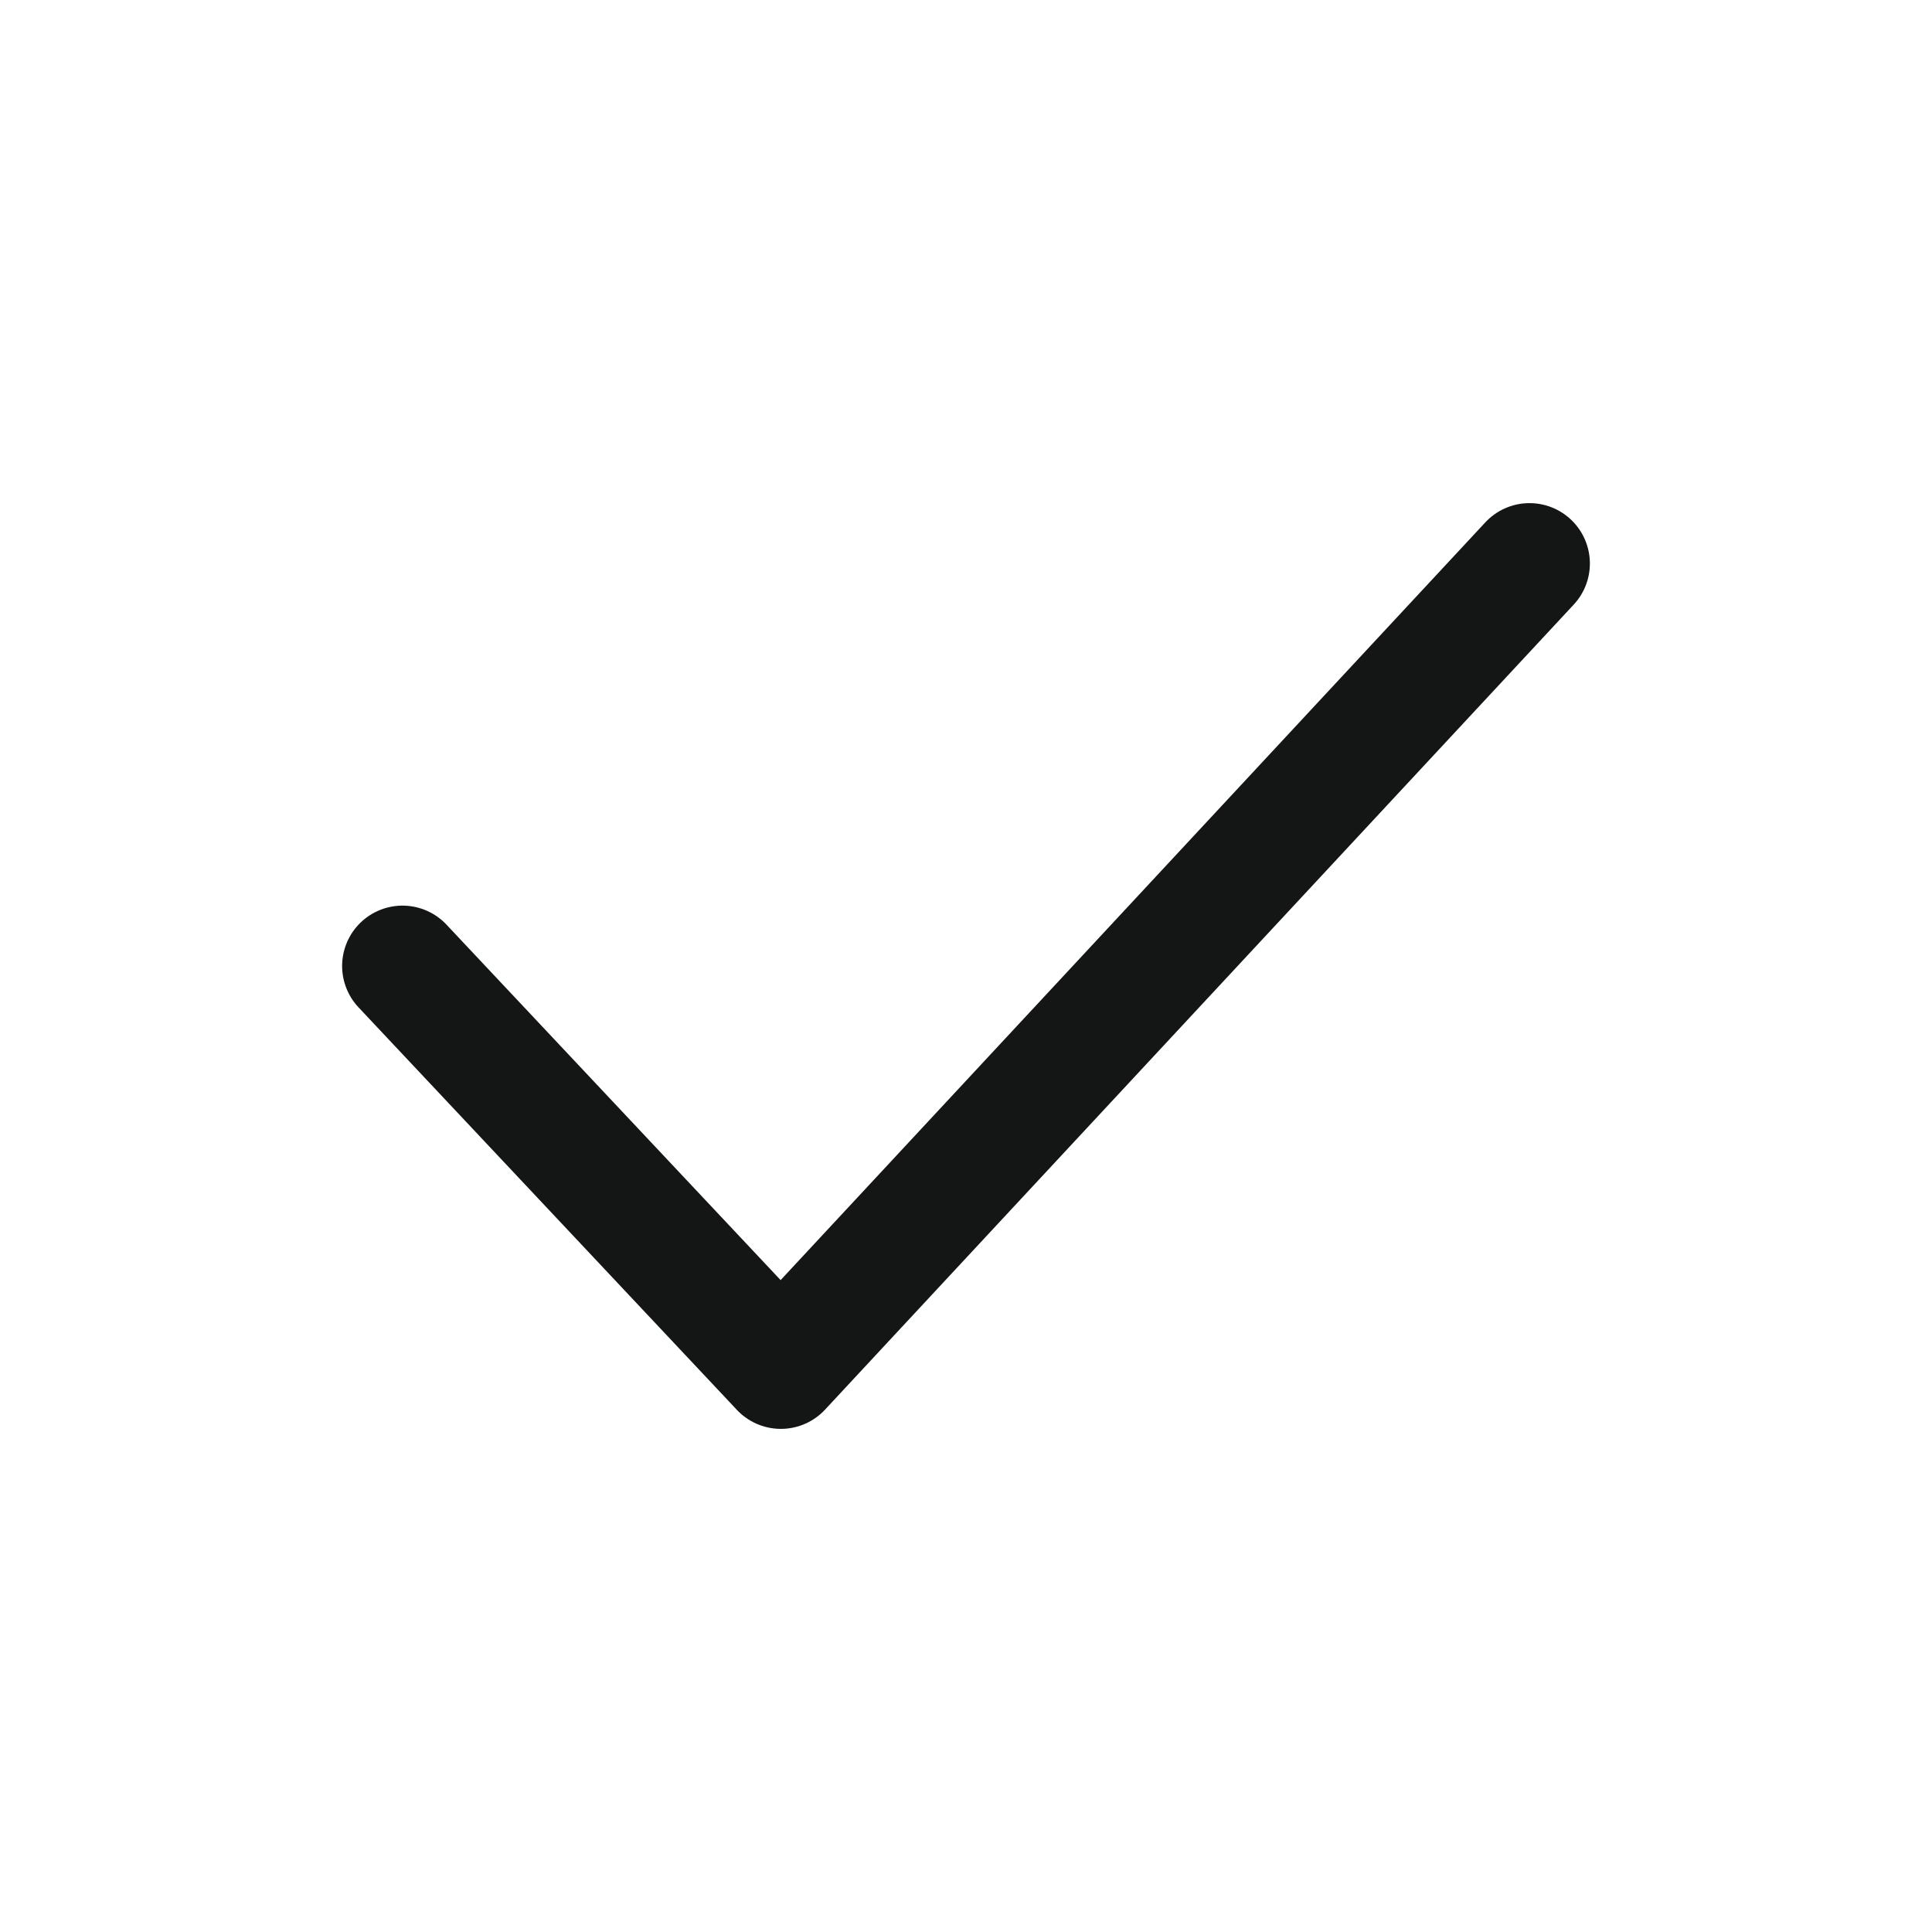
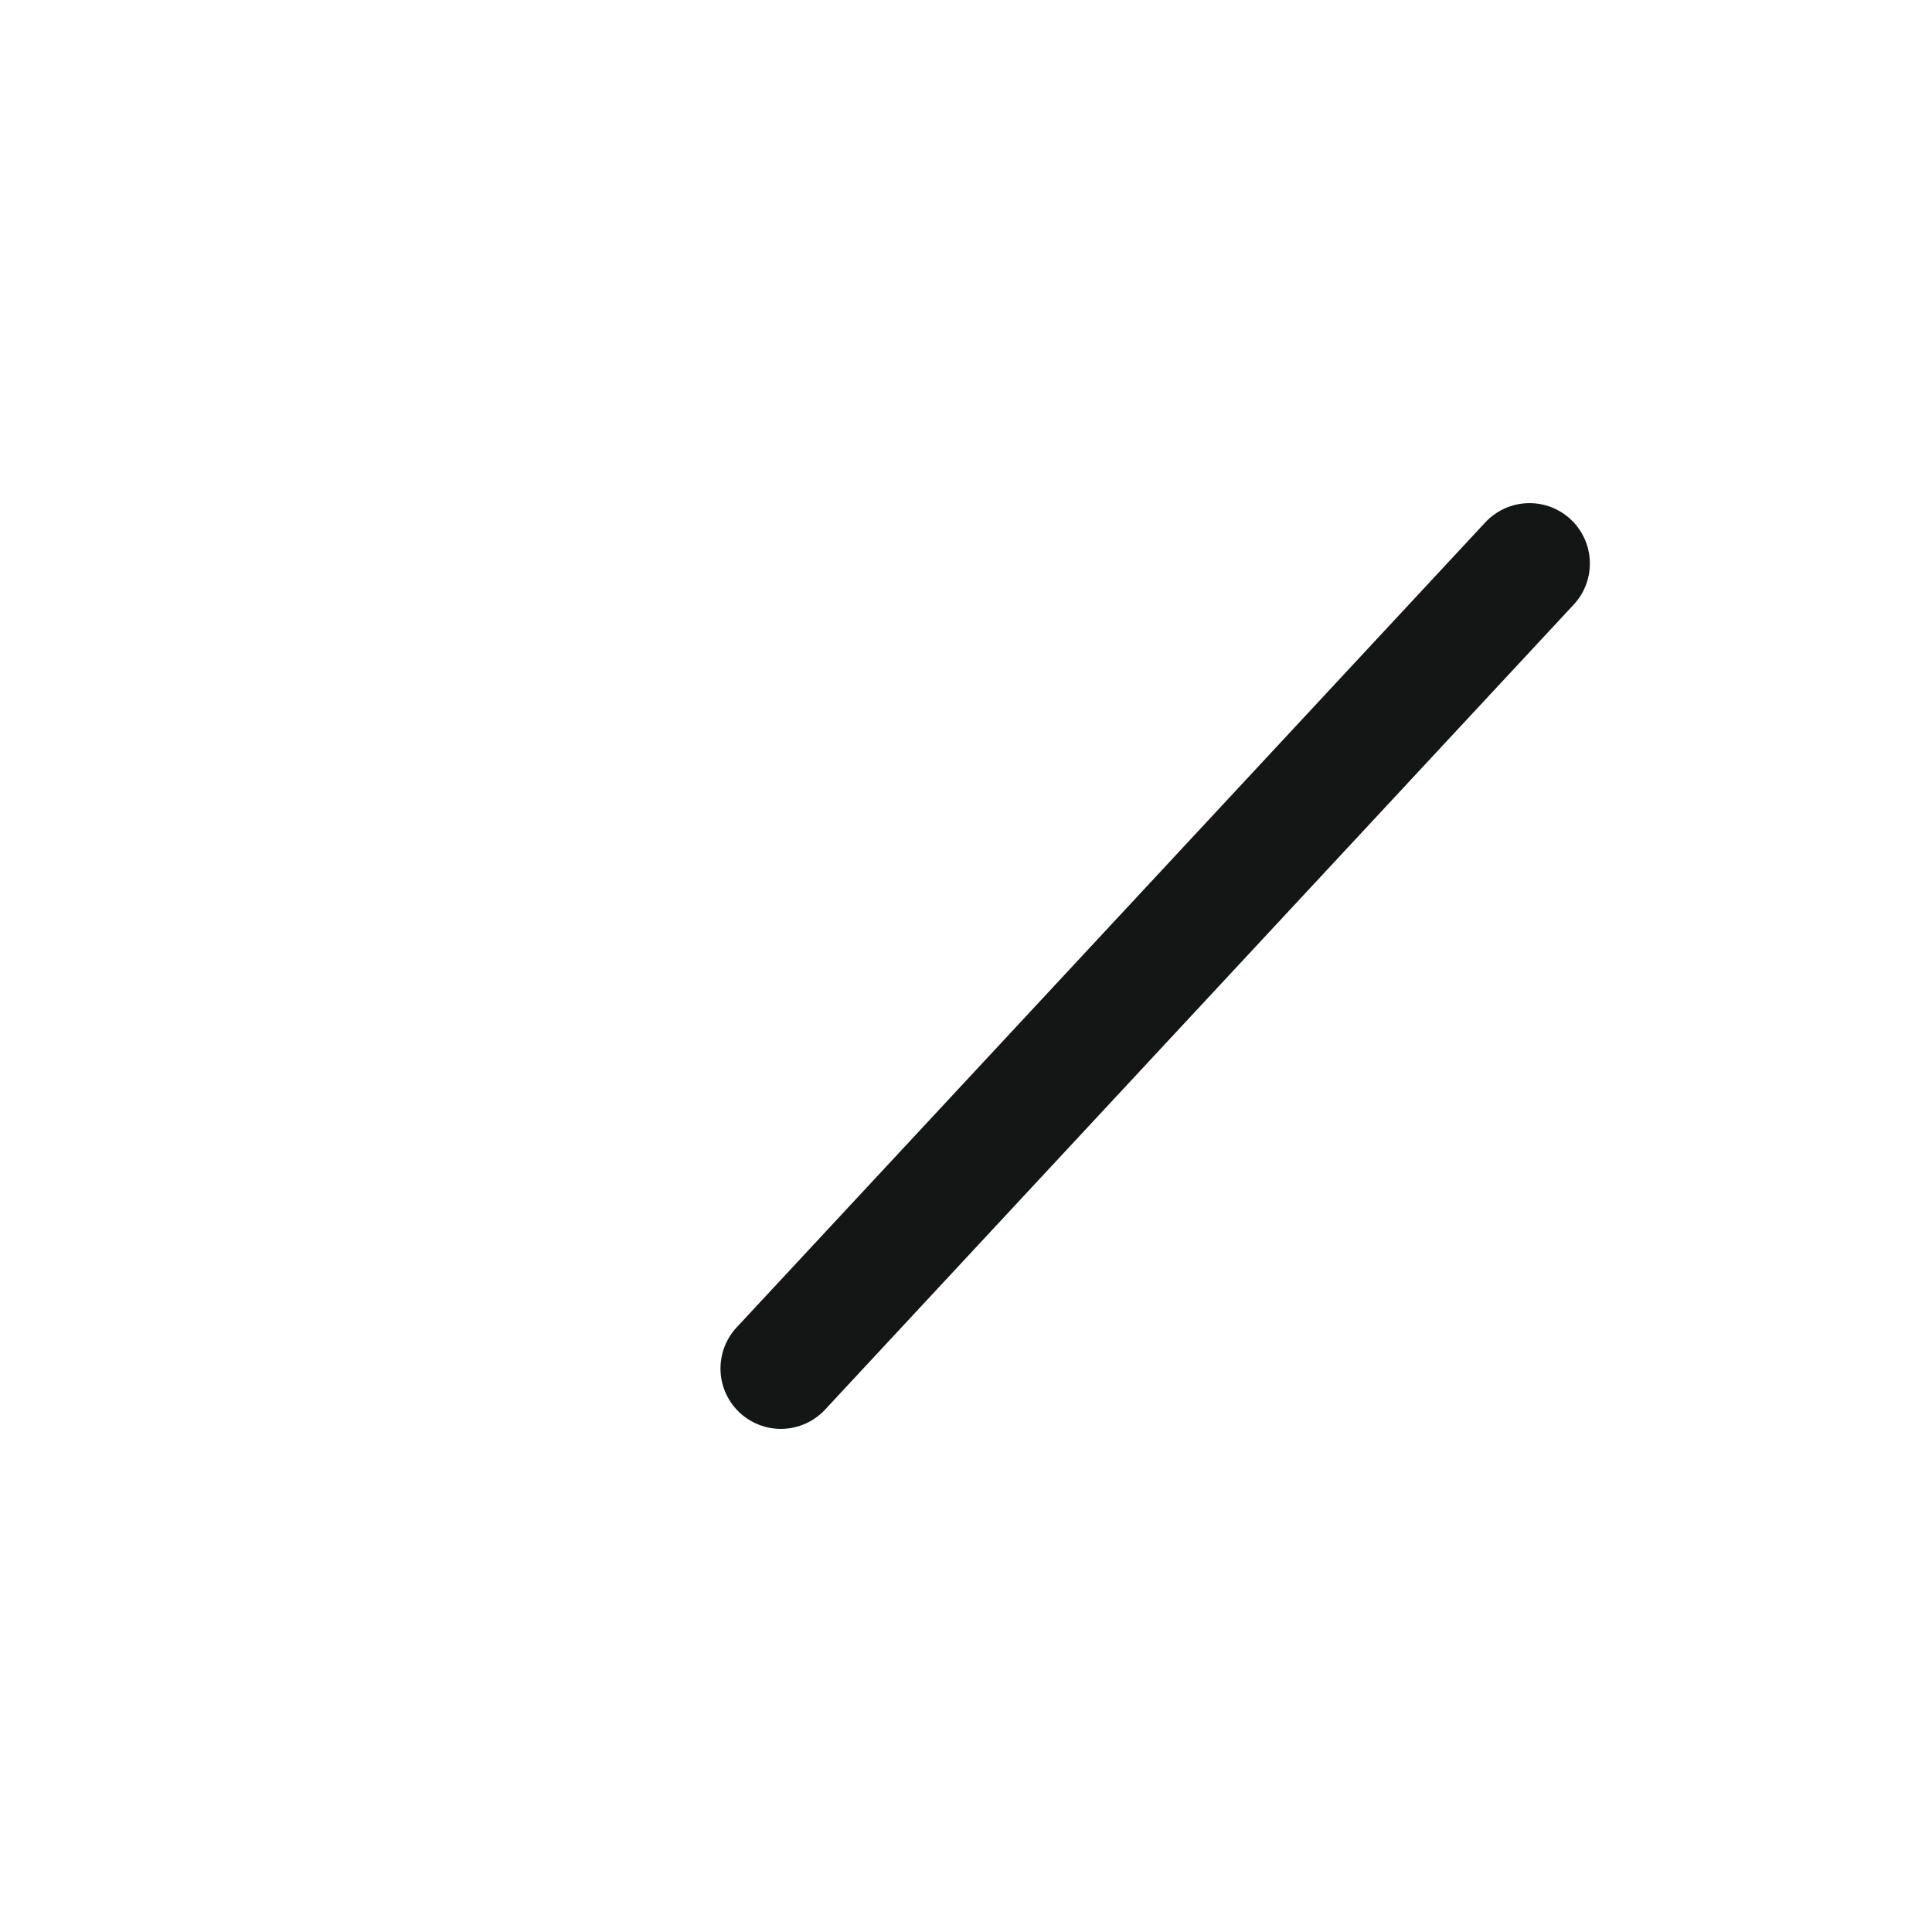
<svg xmlns="http://www.w3.org/2000/svg" width="24" height="24" viewBox="0 0 24 24" fill="none">
-   <path d="M19 7L9.7 17L5 12" stroke="#141616" stroke-width="1.5" stroke-linecap="round" stroke-linejoin="round" />
+   <path d="M19 7L9.7 17" stroke="#141616" stroke-width="1.5" stroke-linecap="round" stroke-linejoin="round" />
</svg>